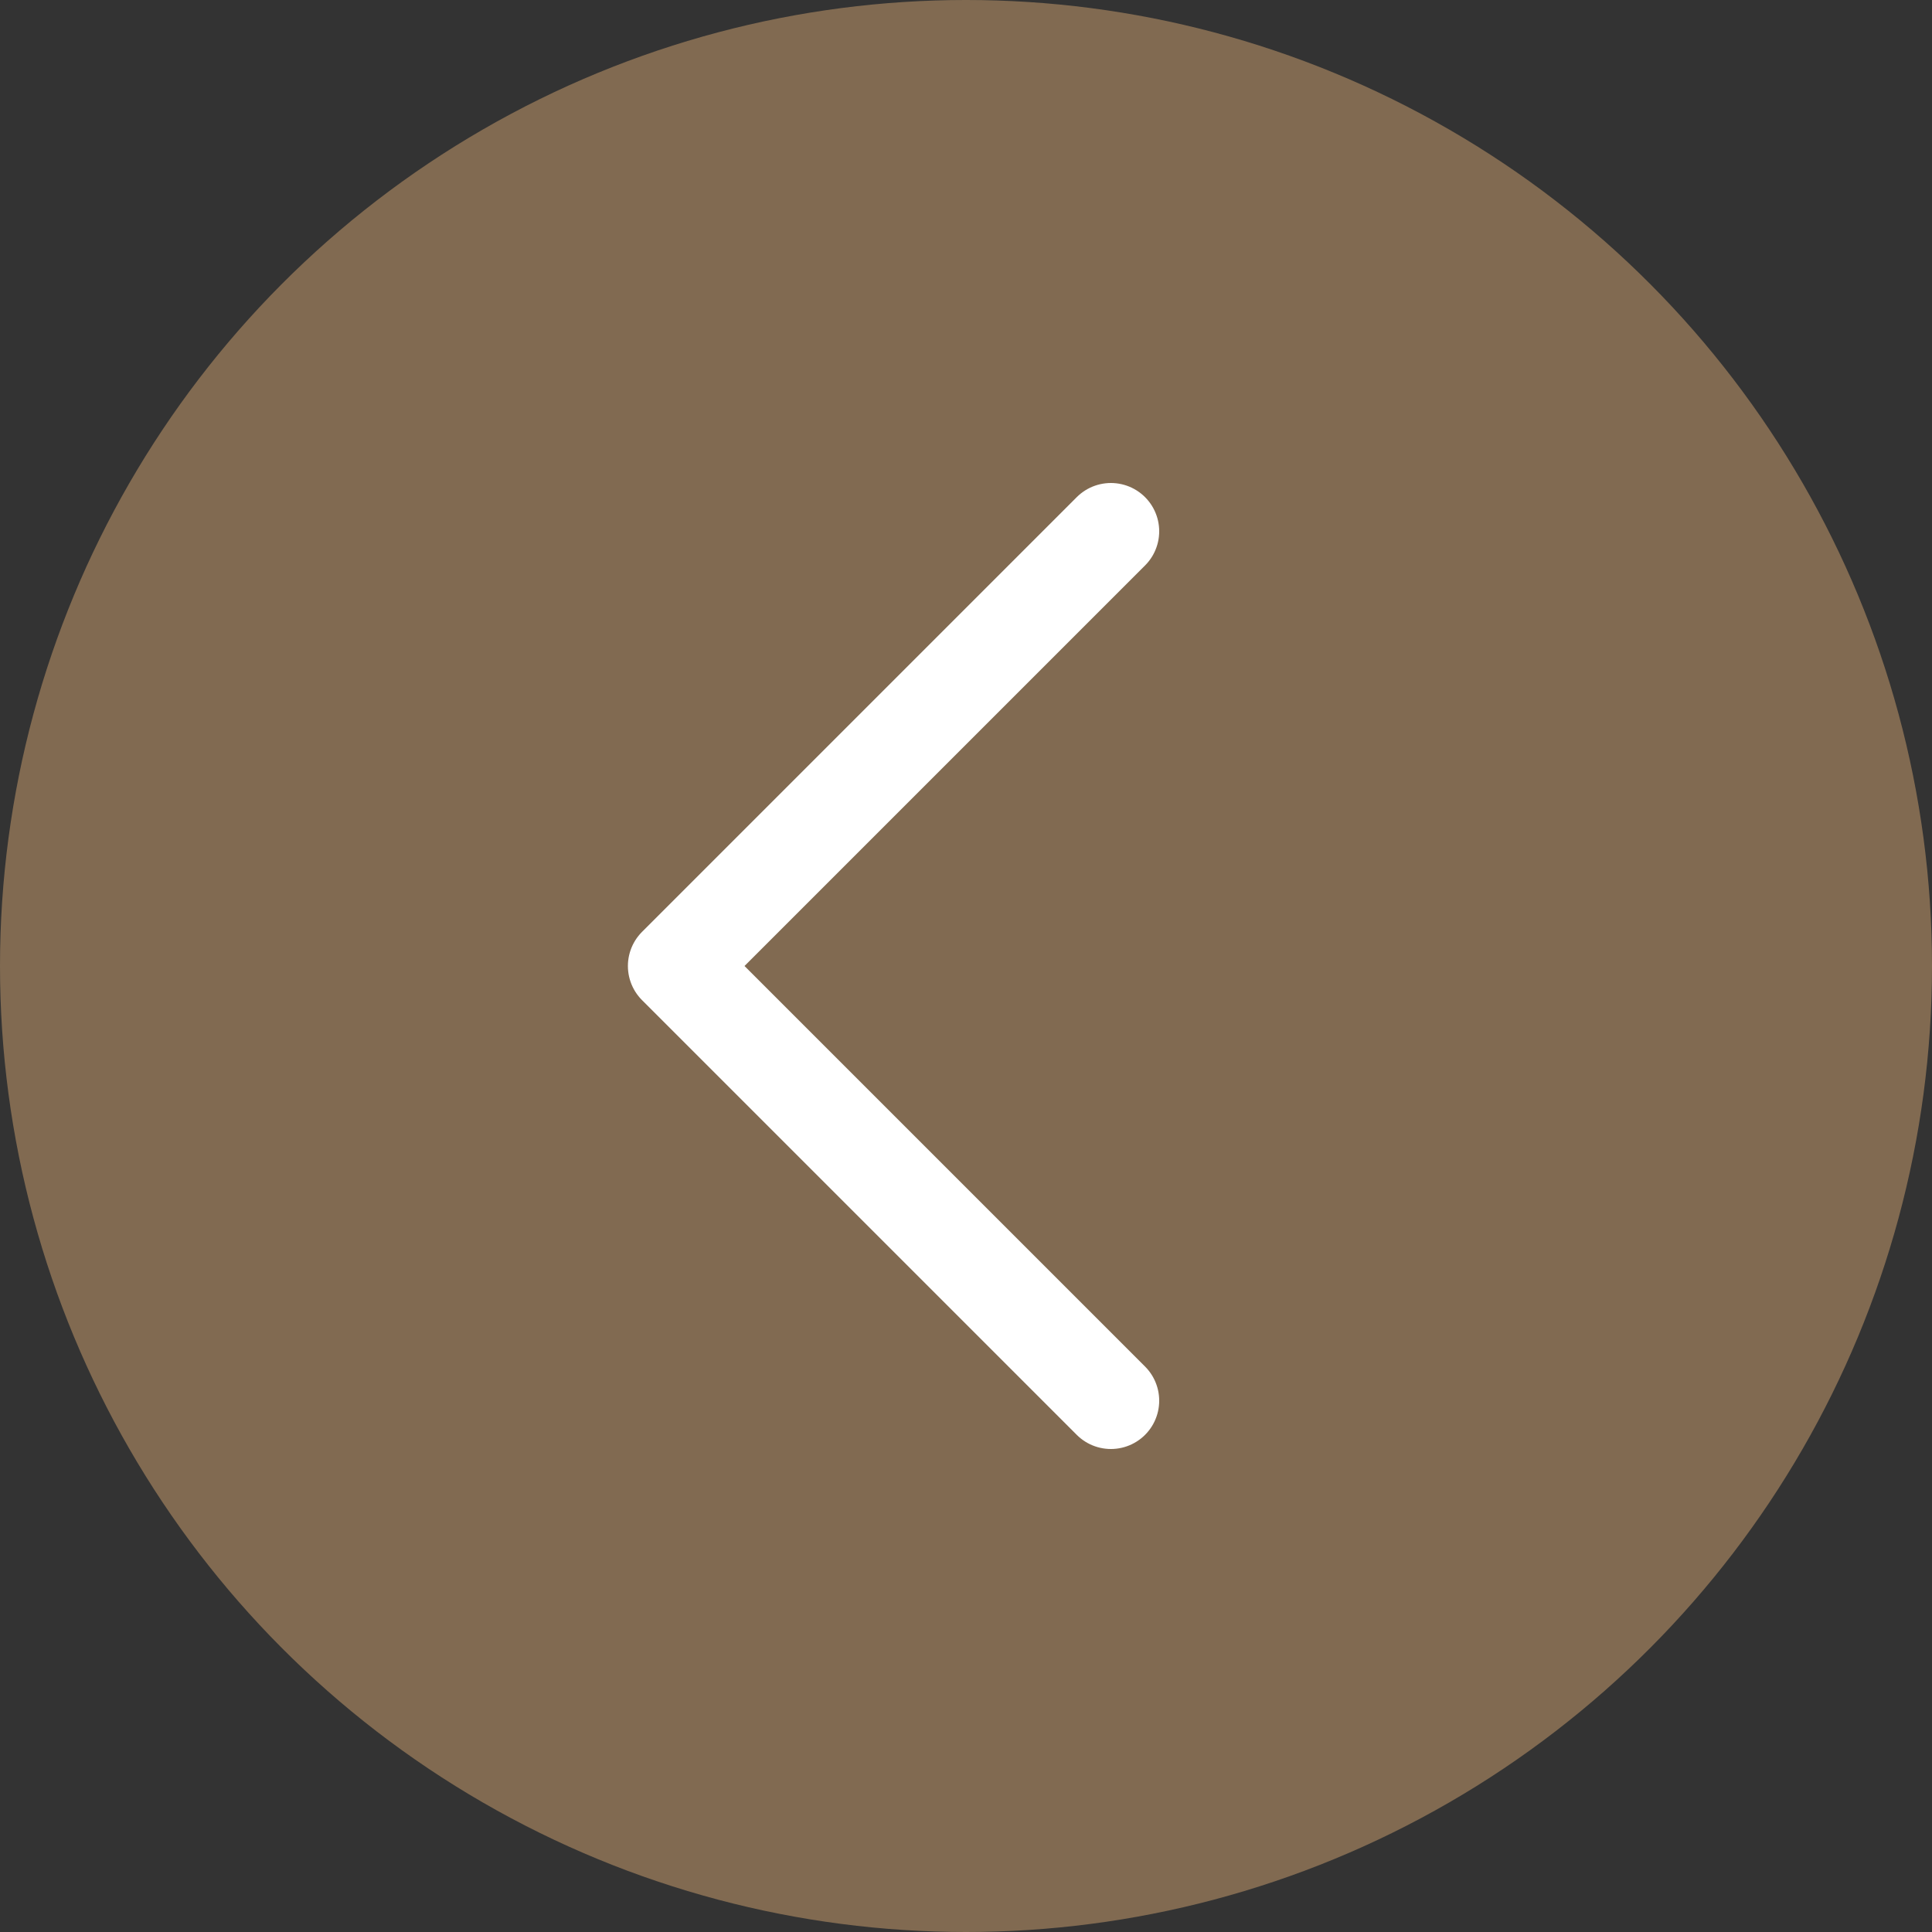
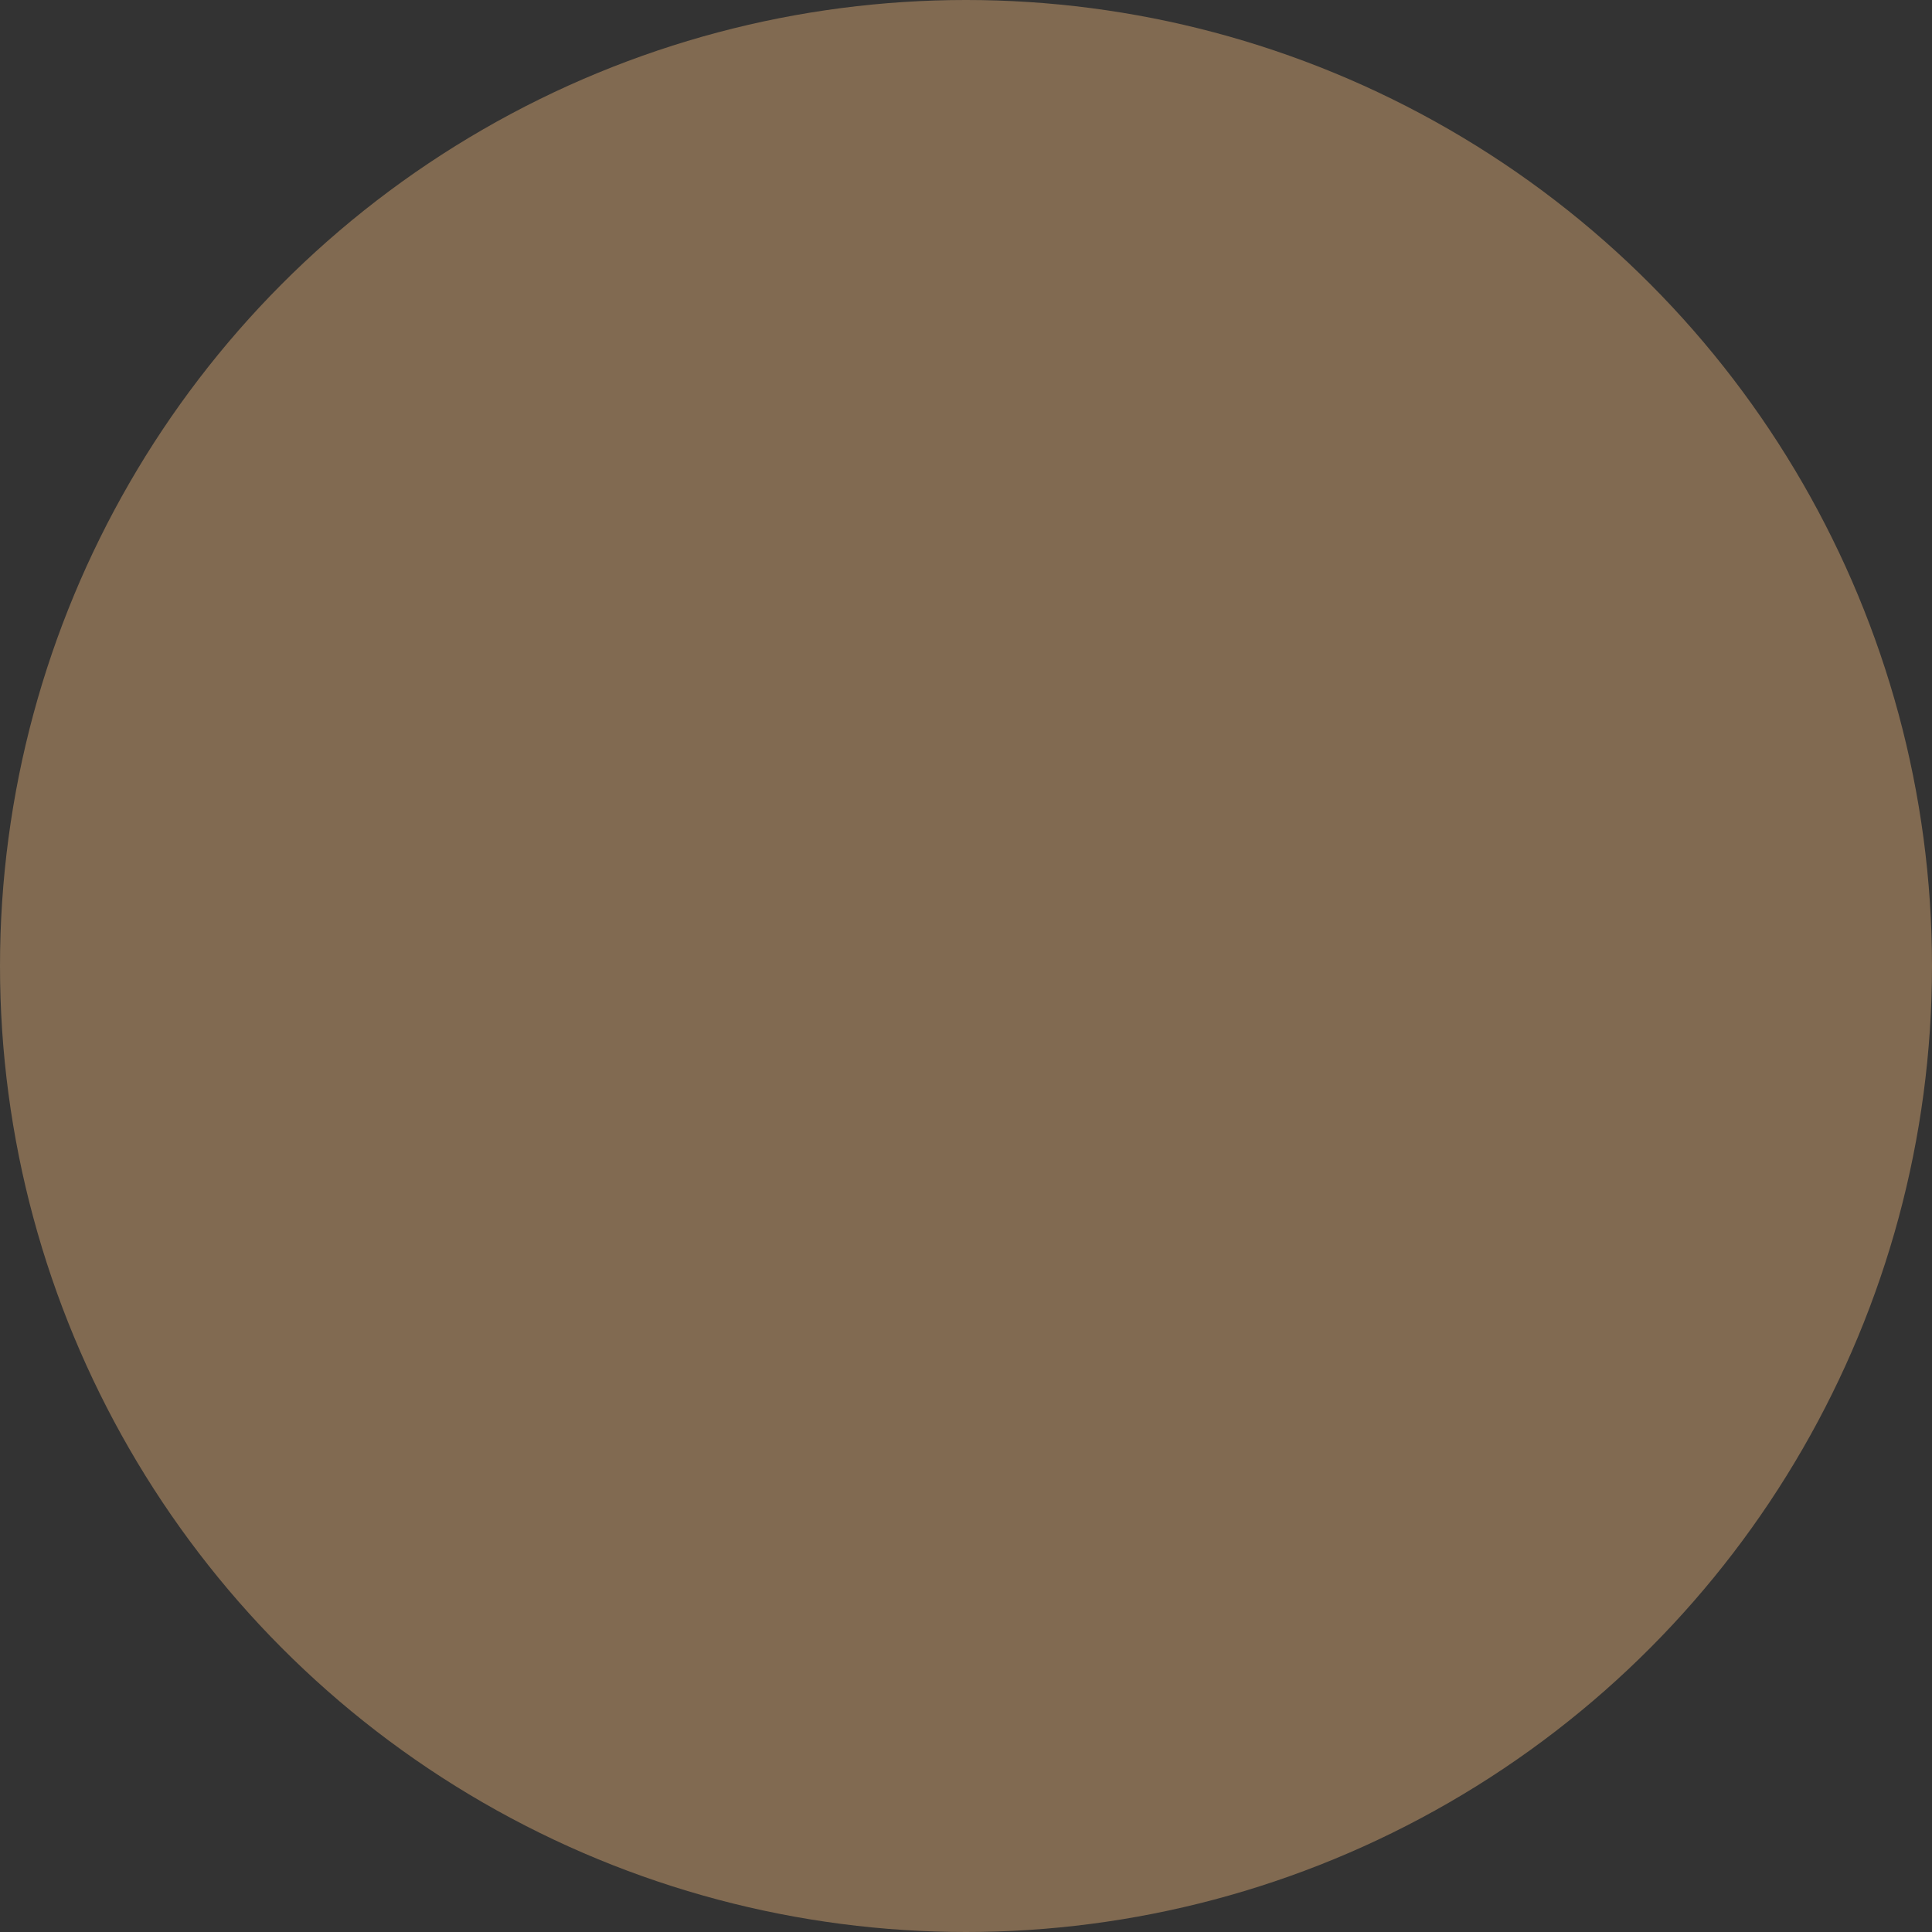
<svg xmlns="http://www.w3.org/2000/svg" width="40" height="40" viewBox="0 0 40 40">
  <rect x="0" y="0" width="40" height="40" fill="#333333" stroke="none" />
  <g id="Group_824" data-name="Group 824" transform="translate(11411 5014)">
    <g id="Group_831" data-name="Group 831">
      <g id="Group_830" data-name="Group 830">
        <circle id="Ellipse_21" data-name="Ellipse 21" cx="20" cy="20" r="20" transform="translate(-11411 -5014)" fill="#816a51" />
      </g>
    </g>
    <g id="Icon_feather-arrow-left" data-name="Icon feather-arrow-left" transform="translate(-11404.5 -5010.5)">
-       <path id="Path_276" data-name="Path 276" d="M16.5,25.5l-9-9,9-9" transform="translate(0 0)" fill="none" stroke="#fff" stroke-linecap="round" stroke-linejoin="round" stroke-width="2" />
-     </g>
+       </g>
  </g>
</svg>